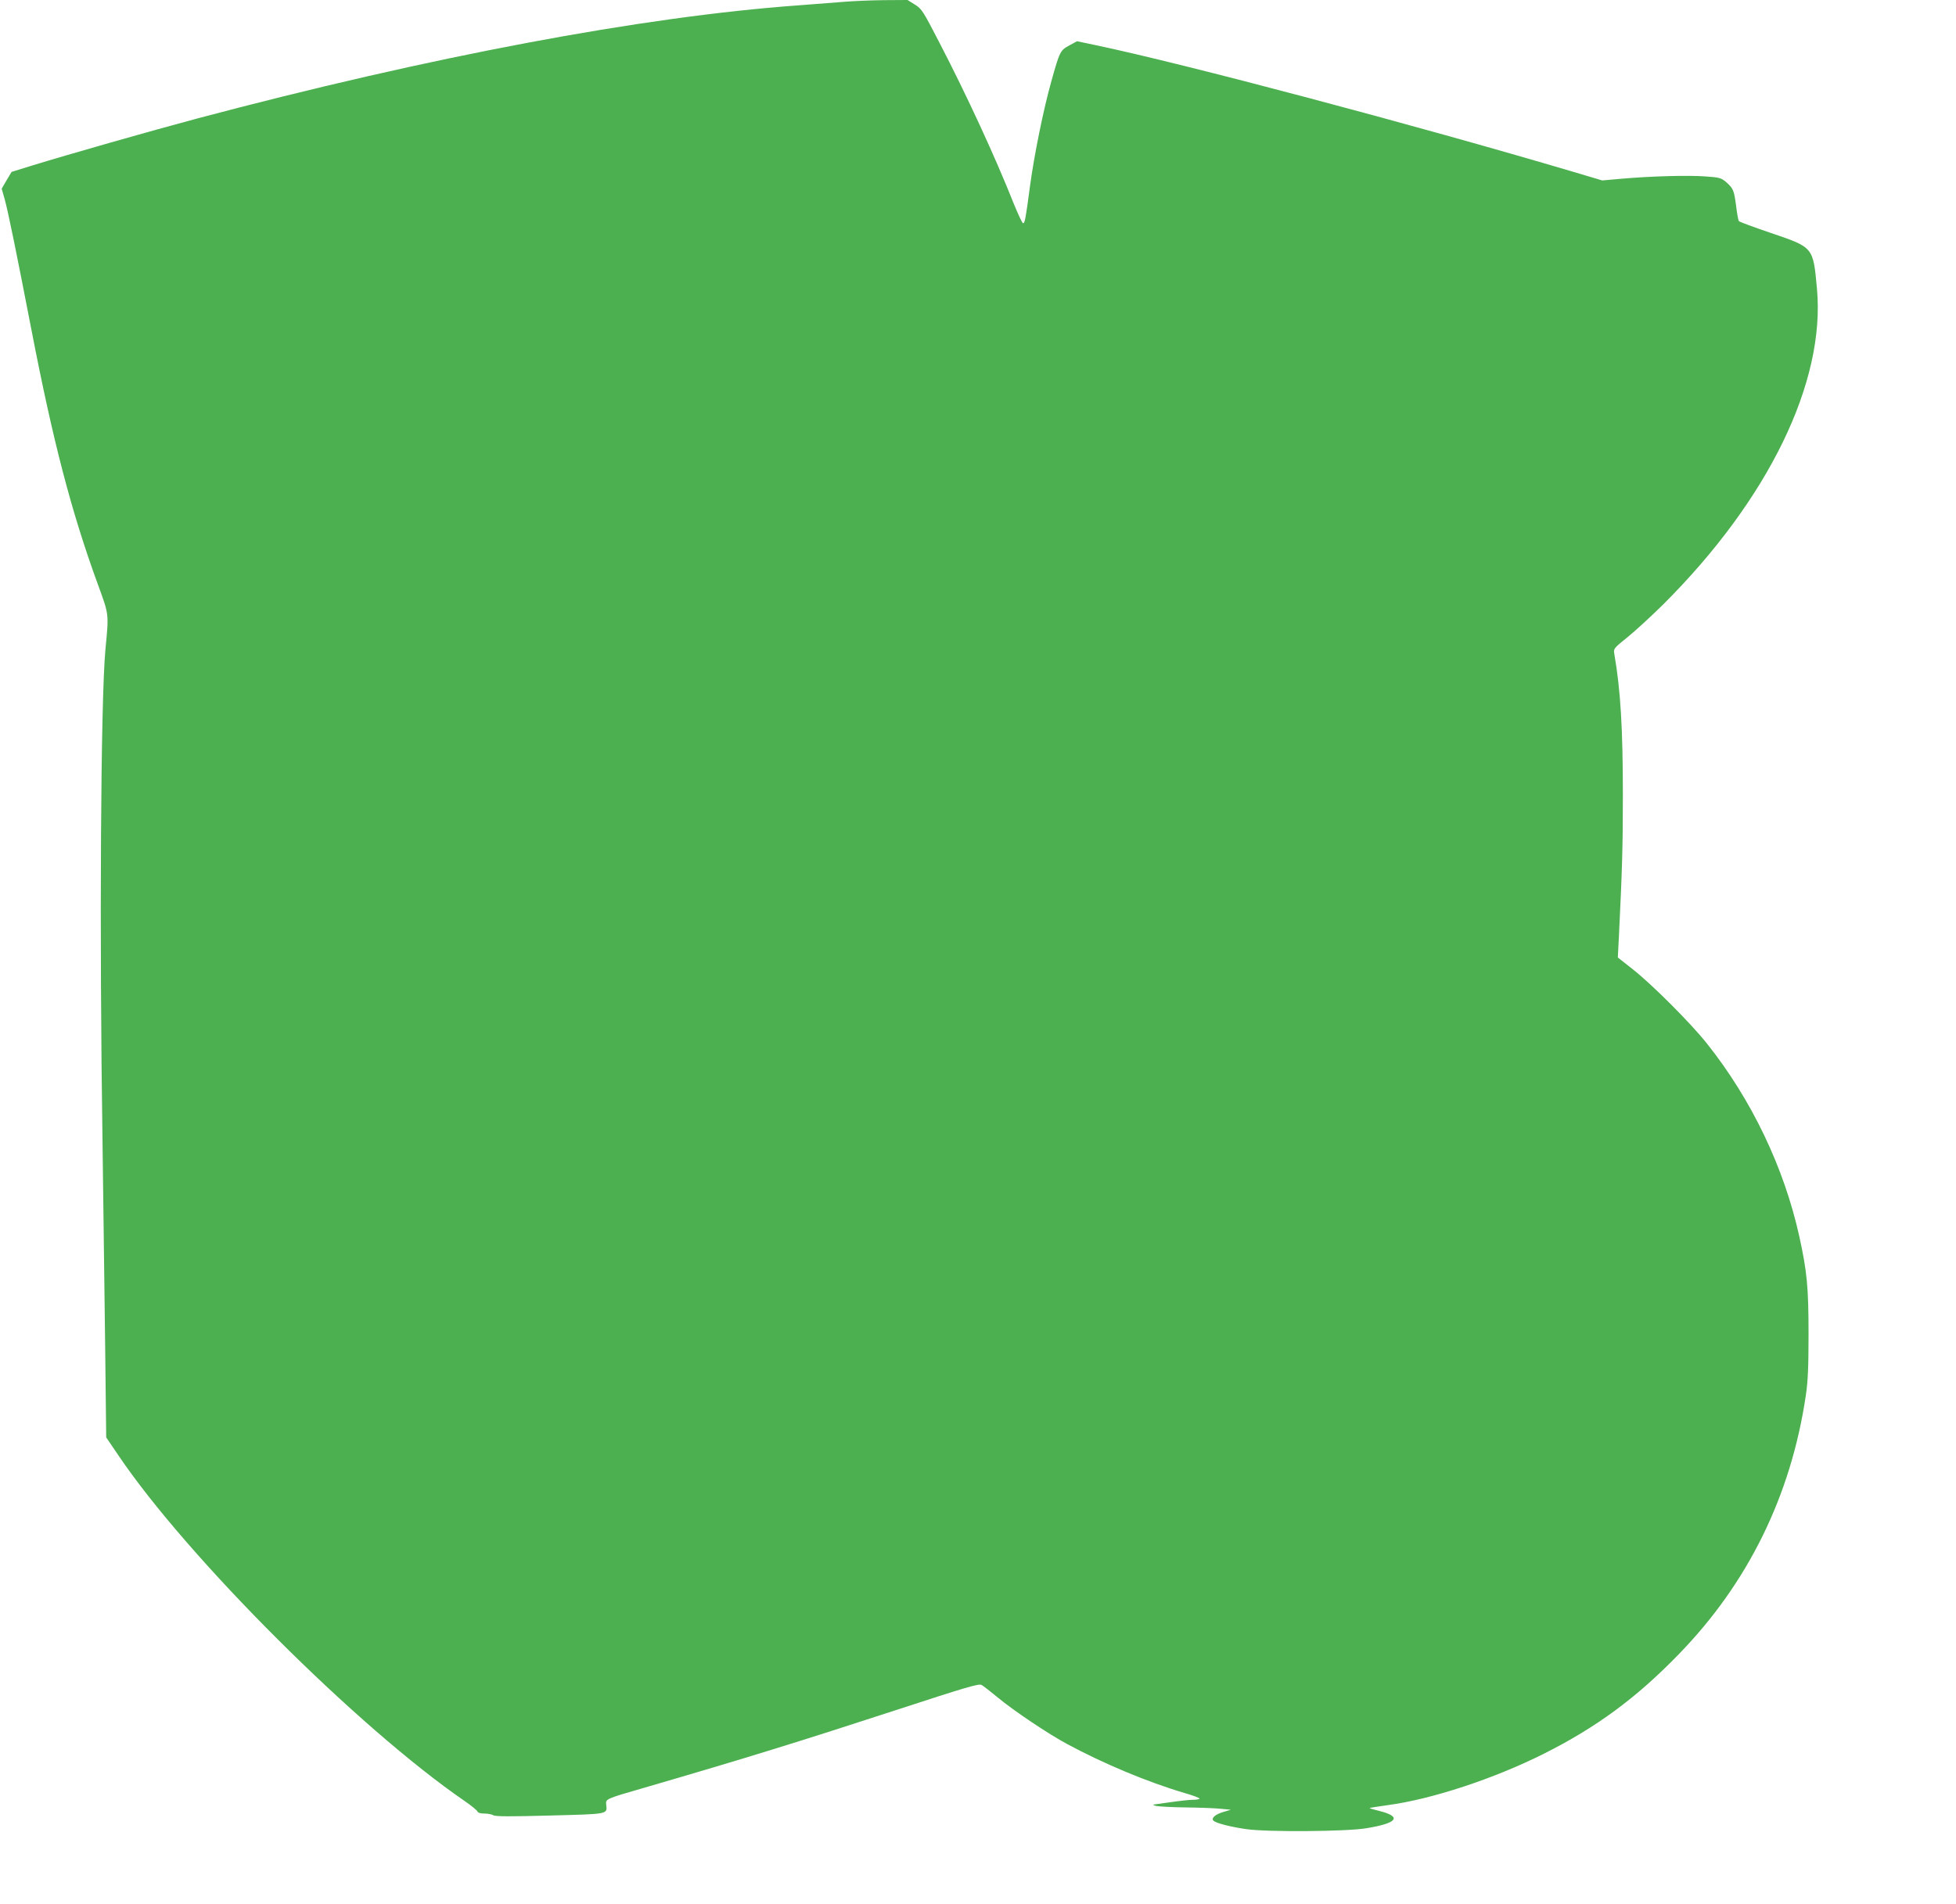
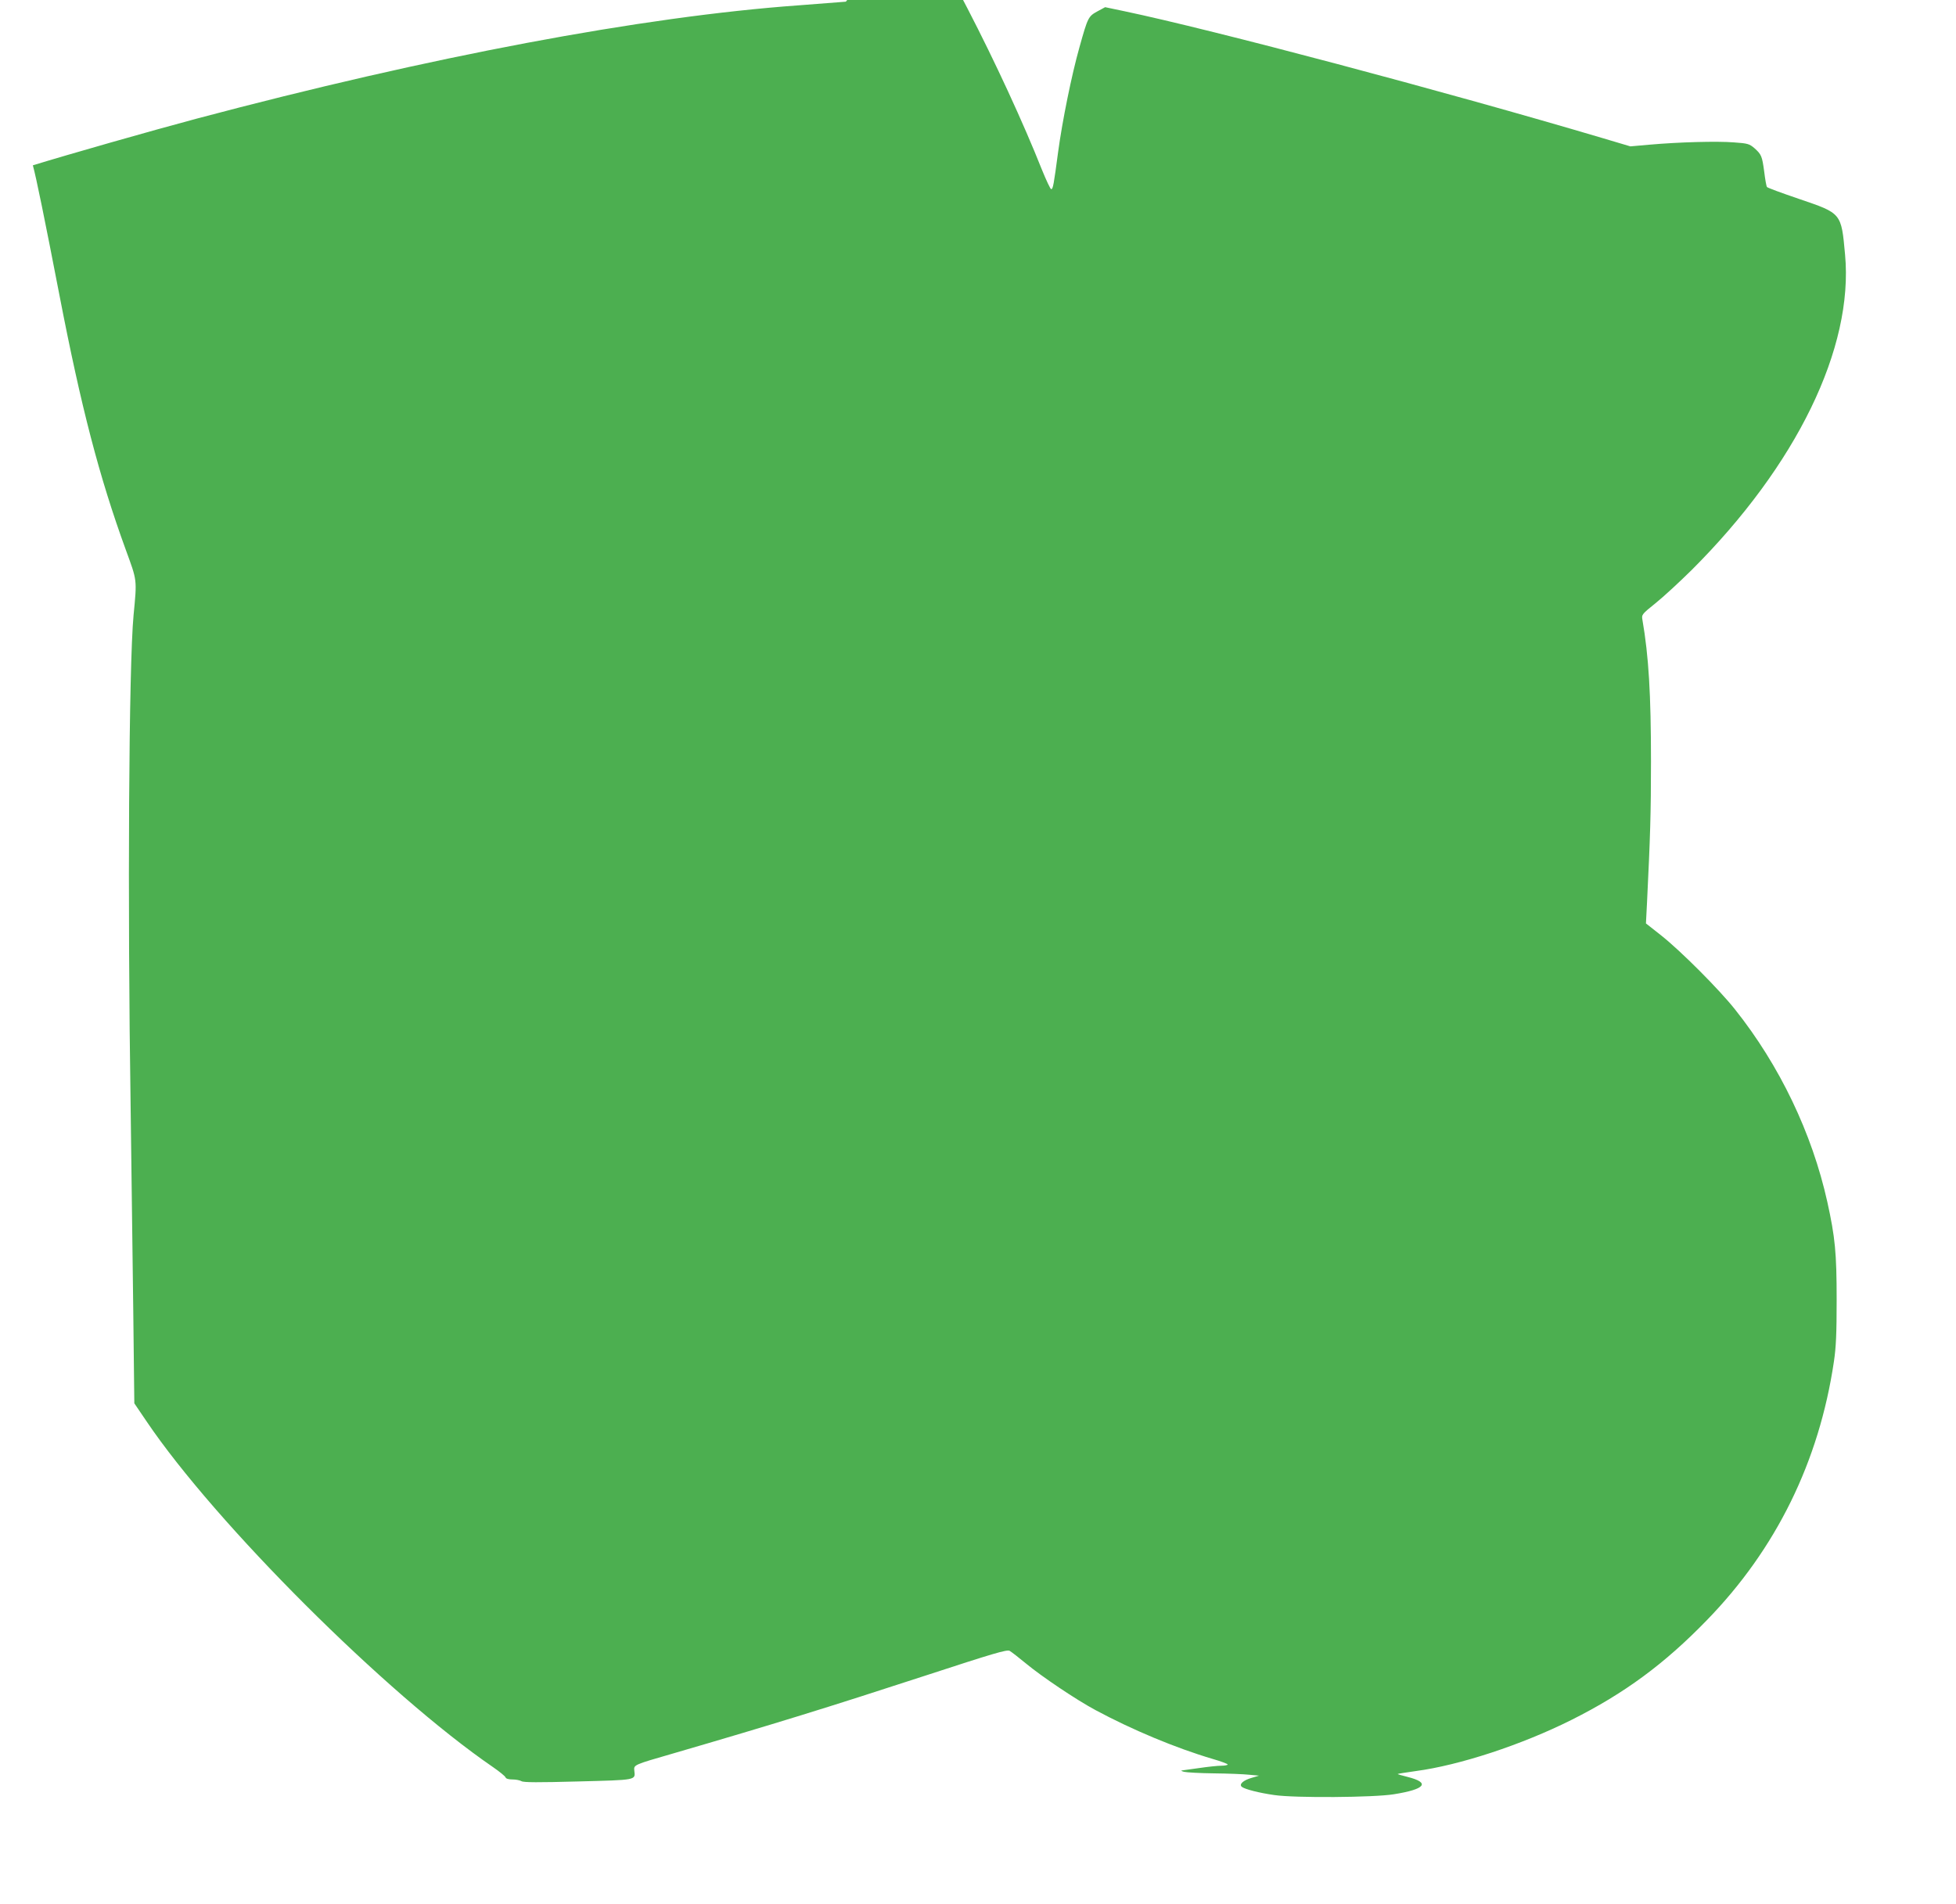
<svg xmlns="http://www.w3.org/2000/svg" version="1.0" width="1280pt" height="1246pt" viewBox="0 0 1280 1246" preserveAspectRatio="xMidYMid meet">
  <g transform="translate(0,1246) scale(0.1,-0.1)" fill="#4caf50" stroke="none">
-     <path d="M5535 12449 c-49 -4 -189 -15 -310 -24 -1023 -74 -2412 -336 -3936 -741 -300 -80 -843 -235 -1074 -306 l-139 -43 -33 -55 -32 -55 20 -70 c22 -79 78 -354 174 -850 142 -735 261 -1191 434 -1666 75 -206 74 -190 51 -429 -31 -330 -40 -1862 -19 -3230 5 -388 13 -980 17 -1317 l7 -611 80 -118 c451 -668 1569 -1784 2267 -2263 42 -29 79 -59 82 -67 3 -9 20 -14 46 -14 22 0 48 -5 58 -11 14 -9 112 -9 371 -2 386 10 375 8 368 70 -4 39 -7 38 253 113 663 193 1024 305 1643 507 459 150 541 174 560 165 12 -7 60 -44 107 -83 101 -84 328 -237 455 -305 238 -128 524 -248 768 -320 53 -15 97 -32 97 -36 0 -4 -19 -8 -42 -8 -24 0 -88 -7 -143 -15 -55 -8 -107 -15 -115 -16 -8 -1 -1 -5 15 -9 17 -4 104 -9 195 -10 91 -1 194 -5 230 -9 l65 -6 -47 -14 c-56 -16 -85 -42 -66 -59 20 -16 114 -40 213 -54 136 -20 651 -16 781 5 209 33 242 76 90 114 -36 9 -65 17 -63 19 2 2 55 10 118 19 286 38 694 172 1021 336 343 172 606 365 883 651 453 465 735 1038 832 1693 14 93 18 183 18 405 0 306 -10 409 -61 640 -100 450 -312 893 -604 1260 -104 131 -353 381 -484 485 l-99 78 7 136 c21 432 26 582 26 924 0 440 -15 690 -56 927 -6 34 -4 37 87 110 51 41 156 138 234 215 687 685 1062 1455 1005 2066 -25 273 -22 269 -301 364 -112 38 -207 73 -210 78 -4 5 -12 50 -18 100 -14 103 -18 113 -65 155 -32 27 -43 31 -133 37 -109 9 -363 2 -553 -15 l-125 -11 -185 55 c-1039 308 -2547 708 -3128 830 l-124 26 -50 -27 c-60 -33 -63 -38 -118 -235 -51 -180 -113 -486 -140 -688 -28 -210 -33 -241 -45 -241 -5 -1 -32 57 -61 128 -120 303 -309 712 -487 1055 -106 205 -115 220 -160 248 l-48 30 -157 -1 c-86 -1 -197 -6 -247 -10z" />
+     <path d="M5535 12449 c-49 -4 -189 -15 -310 -24 -1023 -74 -2412 -336 -3936 -741 -300 -80 -843 -235 -1074 -306 c22 -79 78 -354 174 -850 142 -735 261 -1191 434 -1666 75 -206 74 -190 51 -429 -31 -330 -40 -1862 -19 -3230 5 -388 13 -980 17 -1317 l7 -611 80 -118 c451 -668 1569 -1784 2267 -2263 42 -29 79 -59 82 -67 3 -9 20 -14 46 -14 22 0 48 -5 58 -11 14 -9 112 -9 371 -2 386 10 375 8 368 70 -4 39 -7 38 253 113 663 193 1024 305 1643 507 459 150 541 174 560 165 12 -7 60 -44 107 -83 101 -84 328 -237 455 -305 238 -128 524 -248 768 -320 53 -15 97 -32 97 -36 0 -4 -19 -8 -42 -8 -24 0 -88 -7 -143 -15 -55 -8 -107 -15 -115 -16 -8 -1 -1 -5 15 -9 17 -4 104 -9 195 -10 91 -1 194 -5 230 -9 l65 -6 -47 -14 c-56 -16 -85 -42 -66 -59 20 -16 114 -40 213 -54 136 -20 651 -16 781 5 209 33 242 76 90 114 -36 9 -65 17 -63 19 2 2 55 10 118 19 286 38 694 172 1021 336 343 172 606 365 883 651 453 465 735 1038 832 1693 14 93 18 183 18 405 0 306 -10 409 -61 640 -100 450 -312 893 -604 1260 -104 131 -353 381 -484 485 l-99 78 7 136 c21 432 26 582 26 924 0 440 -15 690 -56 927 -6 34 -4 37 87 110 51 41 156 138 234 215 687 685 1062 1455 1005 2066 -25 273 -22 269 -301 364 -112 38 -207 73 -210 78 -4 5 -12 50 -18 100 -14 103 -18 113 -65 155 -32 27 -43 31 -133 37 -109 9 -363 2 -553 -15 l-125 -11 -185 55 c-1039 308 -2547 708 -3128 830 l-124 26 -50 -27 c-60 -33 -63 -38 -118 -235 -51 -180 -113 -486 -140 -688 -28 -210 -33 -241 -45 -241 -5 -1 -32 57 -61 128 -120 303 -309 712 -487 1055 -106 205 -115 220 -160 248 l-48 30 -157 -1 c-86 -1 -197 -6 -247 -10z" />
  </g>
</svg>